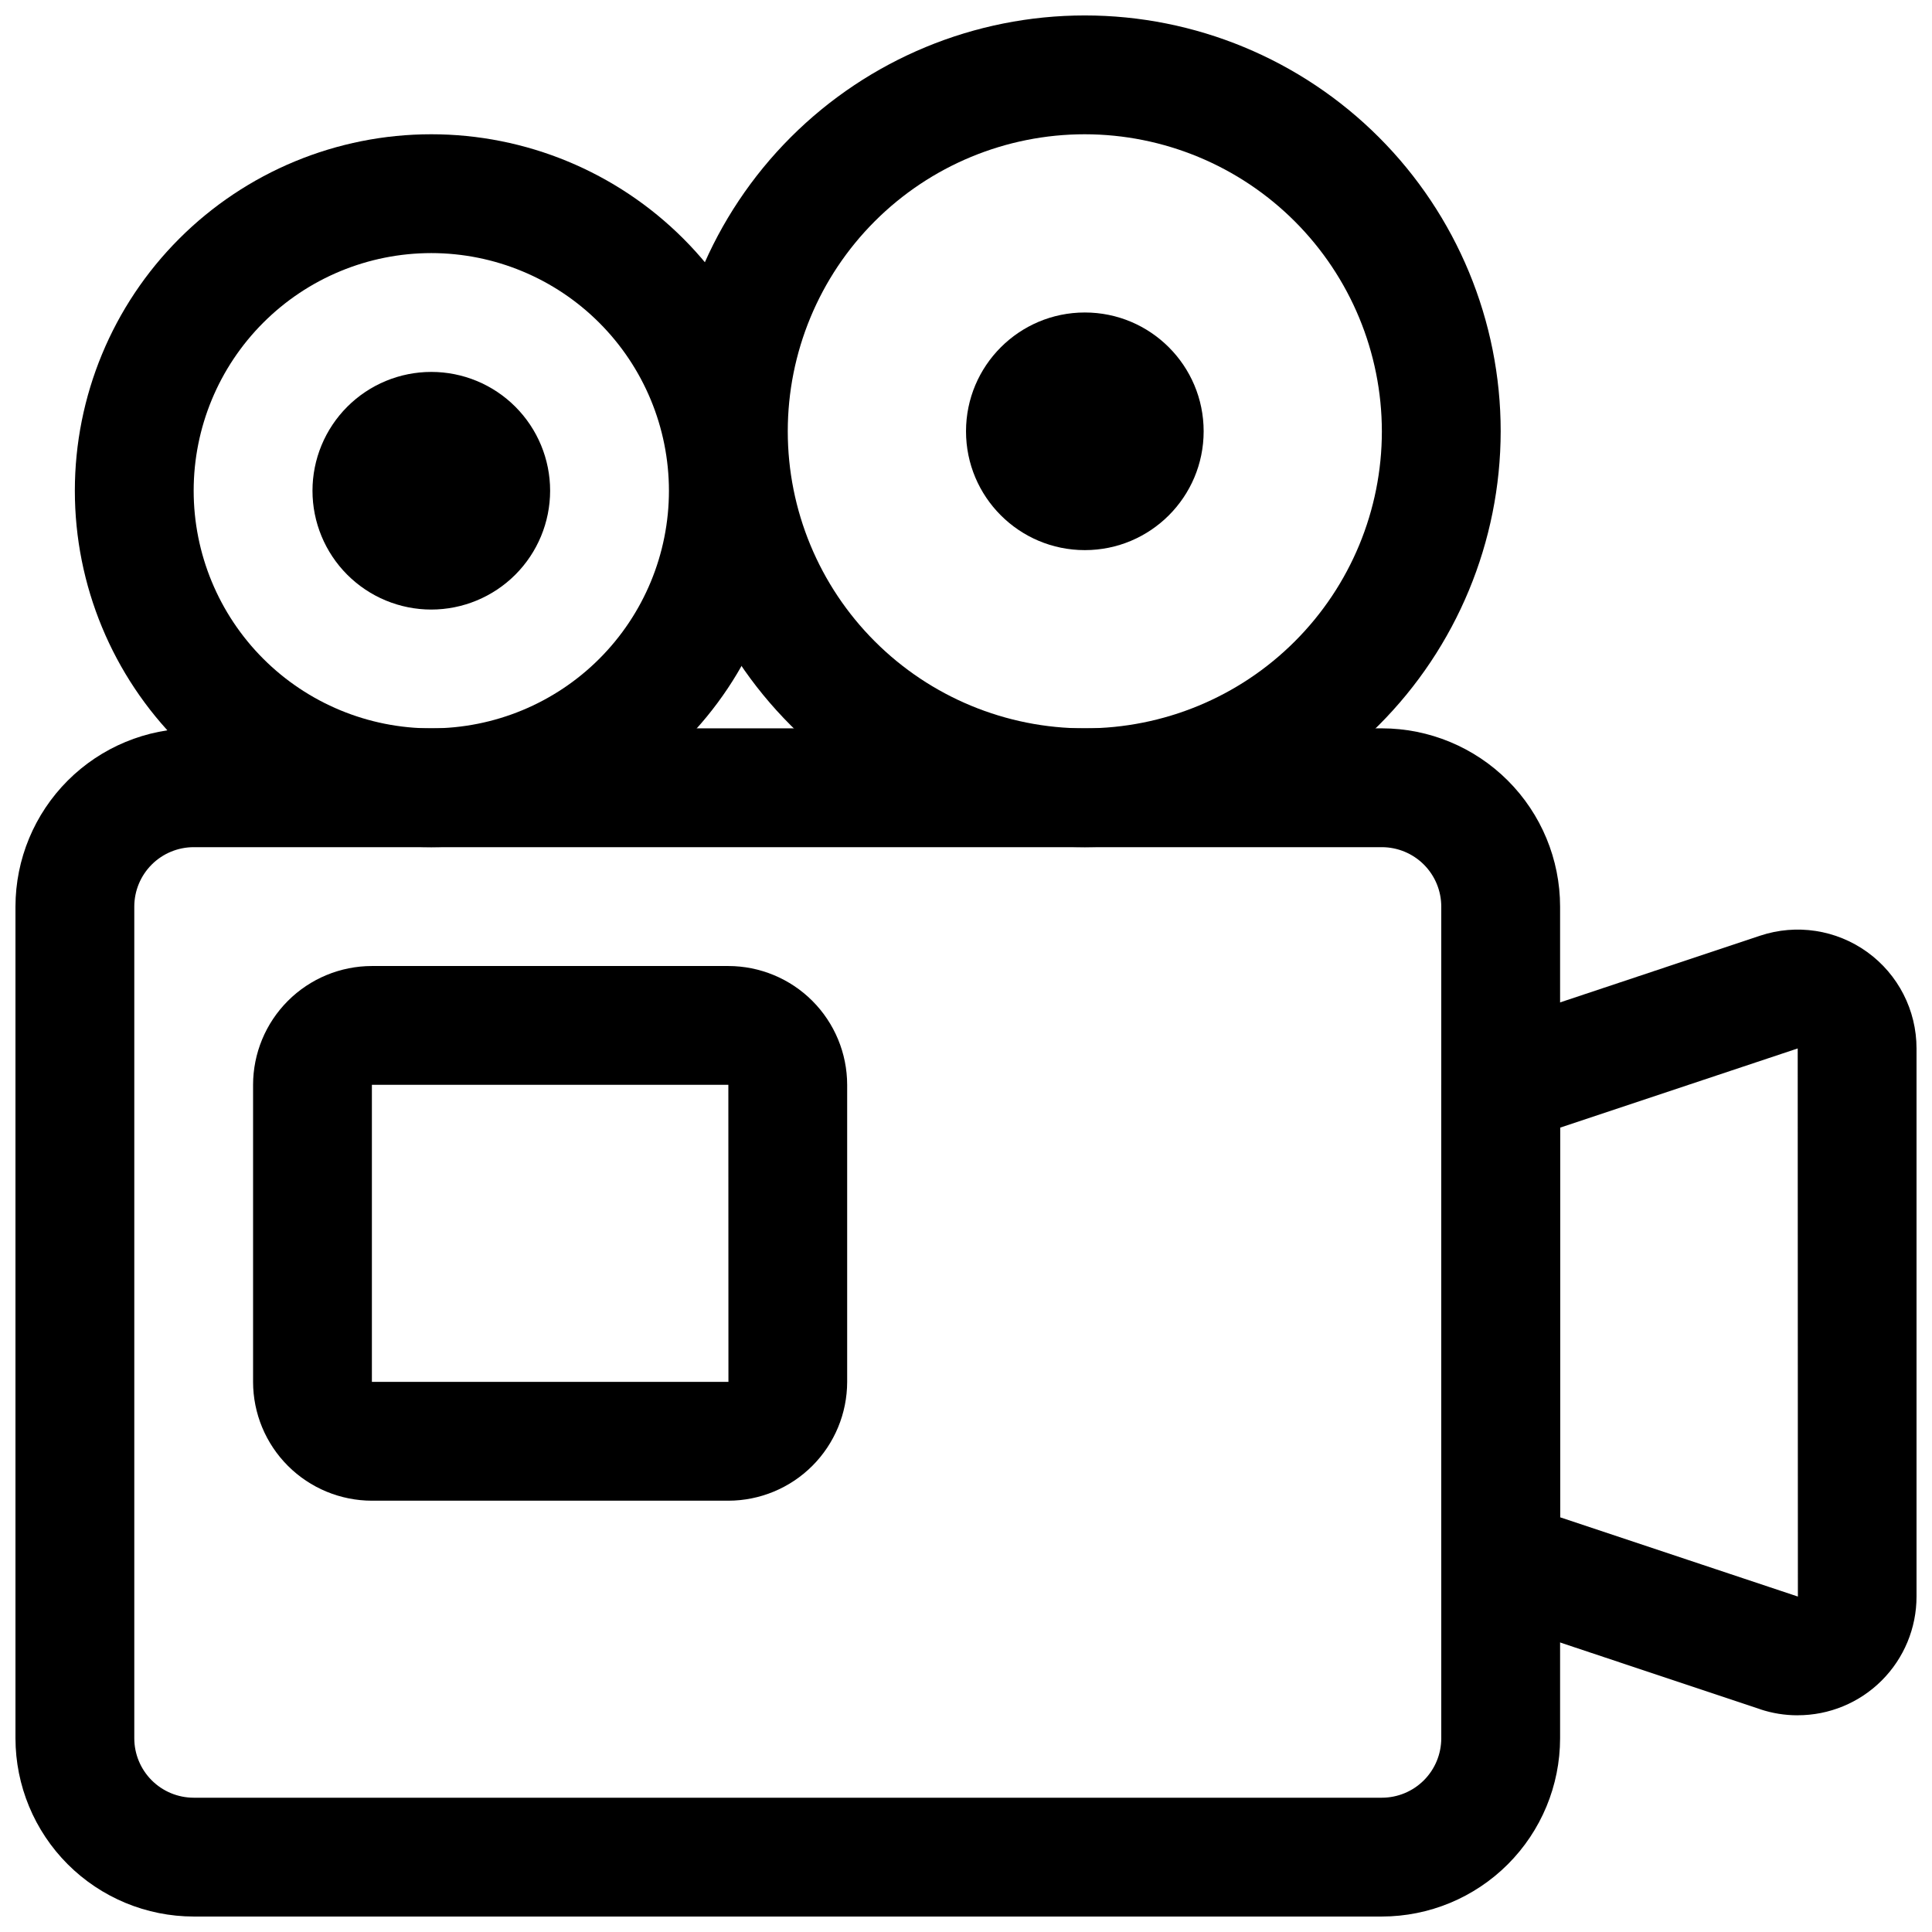
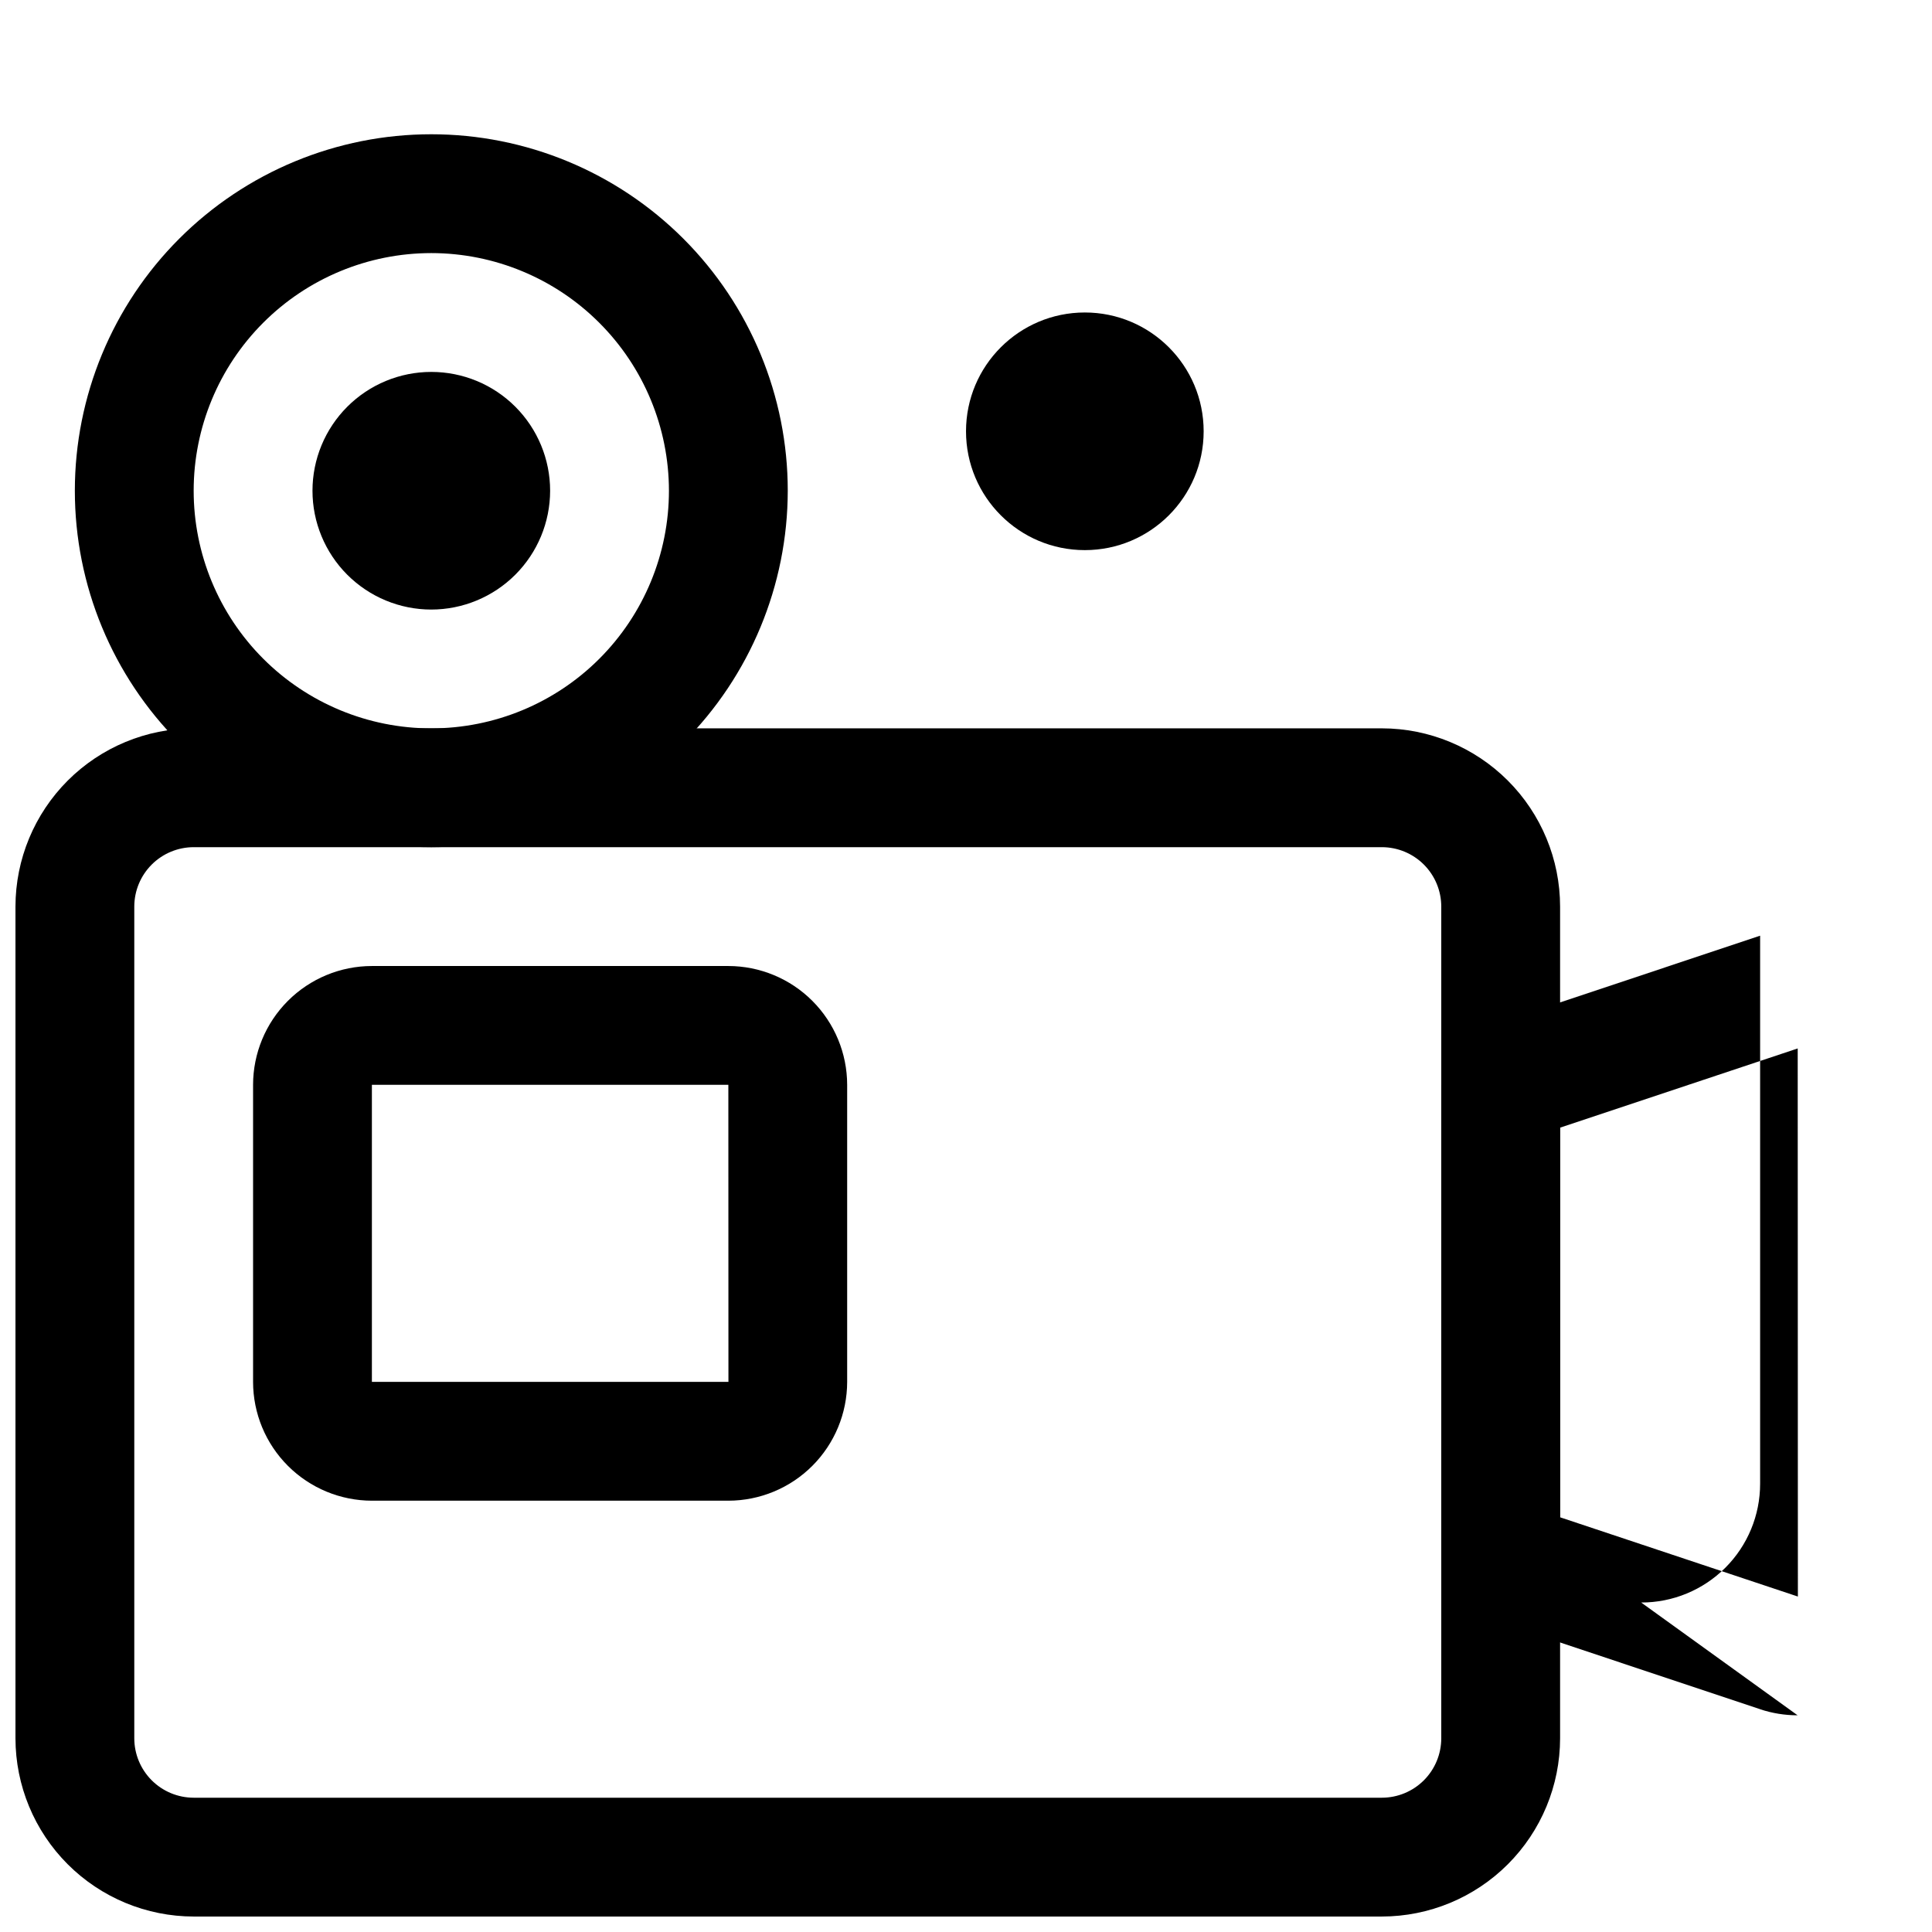
<svg xmlns="http://www.w3.org/2000/svg" width="800px" height="800px" version="1.1" viewBox="144 144 512 512">
  <defs>
    <clipPath id="c">
      <path d="m148.09 337h409.91v314.9h-409.91z" />
    </clipPath>
    <clipPath id="b">
-       <path d="m321 148.09h221v220.91h-221z" />
-     </clipPath>
+       </clipPath>
    <clipPath id="a">
      <path d="m525 390h126.9v209h-126.9z" />
    </clipPath>
  </defs>
  <g clip-path="url(#c)">
    <path d="m510.21 651.9h-314.88c-12.52-0.012-24.527-4.992-33.383-13.848-8.852-8.855-13.832-20.859-13.848-33.383v-220.42c0.016-12.523 4.996-24.527 13.848-33.383 8.855-8.855 20.863-13.836 33.383-13.848h314.88c12.523 0.012 24.527 4.992 33.383 13.848 8.855 8.855 13.836 20.859 13.848 33.383v220.42c-0.012 12.523-4.992 24.527-13.848 33.383-8.855 8.855-20.859 13.836-33.383 13.848zm-314.88-283.39c-4.172 0.004-8.176 1.664-11.125 4.613-2.953 2.953-4.613 6.953-4.617 11.129v220.42c0.004 4.172 1.664 8.176 4.617 11.129 2.949 2.949 6.953 4.609 11.125 4.613h314.88c4.176-0.004 8.176-1.664 11.129-4.613 2.953-2.953 4.609-6.957 4.613-11.129v-220.42c-0.004-4.176-1.66-8.176-4.613-11.129-2.953-2.949-6.953-4.609-11.129-4.613z" />
  </g>
  <path d="m337.02 541.7h-94.465c-8.348-0.012-16.352-3.332-22.254-9.234-5.906-5.902-9.227-13.906-9.234-22.254v-78.719c0.008-8.352 3.328-16.352 9.234-22.258 5.902-5.902 13.906-9.223 22.254-9.23h94.465c8.348 0.008 16.352 3.328 22.254 9.23 5.902 5.906 9.223 13.906 9.234 22.258v78.719c-0.012 8.348-3.332 16.352-9.234 22.254-5.902 5.902-13.906 9.223-22.254 9.234zm-94.465-110.21v78.719h94.488l-0.023-78.719z" />
  <g clip-path="url(#b)">
    <path d="m431.49 368.51c-29.23 0-57.262-11.613-77.93-32.281-20.668-20.668-32.281-48.699-32.281-77.93 0-29.227 11.613-57.258 32.281-77.93 20.668-20.668 48.699-32.277 77.93-32.277 29.227 0 57.258 11.609 77.926 32.277 20.668 20.672 32.281 48.703 32.281 77.93-0.035 29.219-11.656 57.23-32.316 77.895-20.66 20.66-48.672 32.281-77.891 32.316zm0-188.93c-20.879 0-40.902 8.293-55.664 23.055-14.766 14.766-23.059 34.789-23.059 55.664 0 20.879 8.293 40.902 23.059 55.664 14.762 14.766 34.785 23.059 55.664 23.059 20.875 0 40.898-8.293 55.66-23.059 14.766-14.762 23.059-34.785 23.059-55.664-0.023-20.867-8.328-40.879-23.082-55.637-14.758-14.758-34.77-23.059-55.637-23.082z" />
  </g>
  <path d="m258.3 368.51c-25.051 0-49.078-9.953-66.797-27.668-17.715-17.715-27.668-41.742-27.668-66.797s9.953-49.082 27.668-66.797c17.719-17.715 41.746-27.668 66.797-27.668 25.055 0 49.082 9.953 66.797 27.668s27.668 41.742 27.668 66.797c-0.027 25.043-9.988 49.055-27.699 66.766-17.707 17.711-41.719 27.672-66.766 27.699zm0-157.44c-16.699 0-32.719 6.633-44.531 18.445-11.809 11.809-18.445 27.828-18.445 44.531s6.637 32.719 18.445 44.531c11.812 11.809 27.832 18.445 44.531 18.445 16.703 0 32.723-6.637 44.531-18.445 11.812-11.812 18.445-27.828 18.445-44.531-0.016-16.699-6.656-32.707-18.465-44.512-11.805-11.809-27.812-18.449-44.512-18.465z" />
  <g clip-path="url(#a)">
-     <path d="m620.38 598.57c-3.371 0.004-6.719-0.535-9.918-1.598v-0.016l-73.738-24.586c-3.137-1.039-5.867-3.043-7.801-5.723-1.934-2.68-2.977-5.902-2.977-9.207v-125.95c0-3.305 1.039-6.523 2.973-9.203 1.93-2.68 4.656-4.684 7.793-5.727l73.738-24.59c9.602-3.203 20.16-1.594 28.375 4.328 8.211 5.918 13.078 15.426 13.074 25.551v145.23-0.004c0.008 8.359-3.312 16.375-9.227 22.281-5.914 5.91-13.934 9.223-22.293 9.207zm0.023-31.488 0.055 0.016-0.047-145.25-62.977 20.988v103.26z" />
+     <path d="m620.38 598.57c-3.371 0.004-6.719-0.535-9.918-1.598v-0.016l-73.738-24.586c-3.137-1.039-5.867-3.043-7.801-5.723-1.934-2.68-2.977-5.902-2.977-9.207v-125.95c0-3.305 1.039-6.523 2.973-9.203 1.93-2.68 4.656-4.684 7.793-5.727l73.738-24.59v145.23-0.004c0.008 8.359-3.312 16.375-9.227 22.281-5.914 5.91-13.934 9.223-22.293 9.207zm0.023-31.488 0.055 0.016-0.047-145.25-62.977 20.988v103.26z" />
  </g>
  <path d="m258.3 305.54c-8.352 0-16.359-3.32-22.266-9.223-5.902-5.906-9.223-13.914-9.223-22.266s3.32-16.359 9.223-22.266c5.906-5.906 13.914-9.223 22.266-9.223 8.352 0 16.363 3.316 22.266 9.223 5.906 5.906 9.223 13.914 9.223 22.266-0.008 8.348-3.328 16.352-9.23 22.254-5.906 5.902-13.91 9.223-22.258 9.234z" />
  <path d="m462.98 258.3c0 17.391-14.098 31.488-31.488 31.488s-31.488-14.098-31.488-31.488 14.098-31.488 31.488-31.488 31.488 14.098 31.488 31.488" />
</svg>